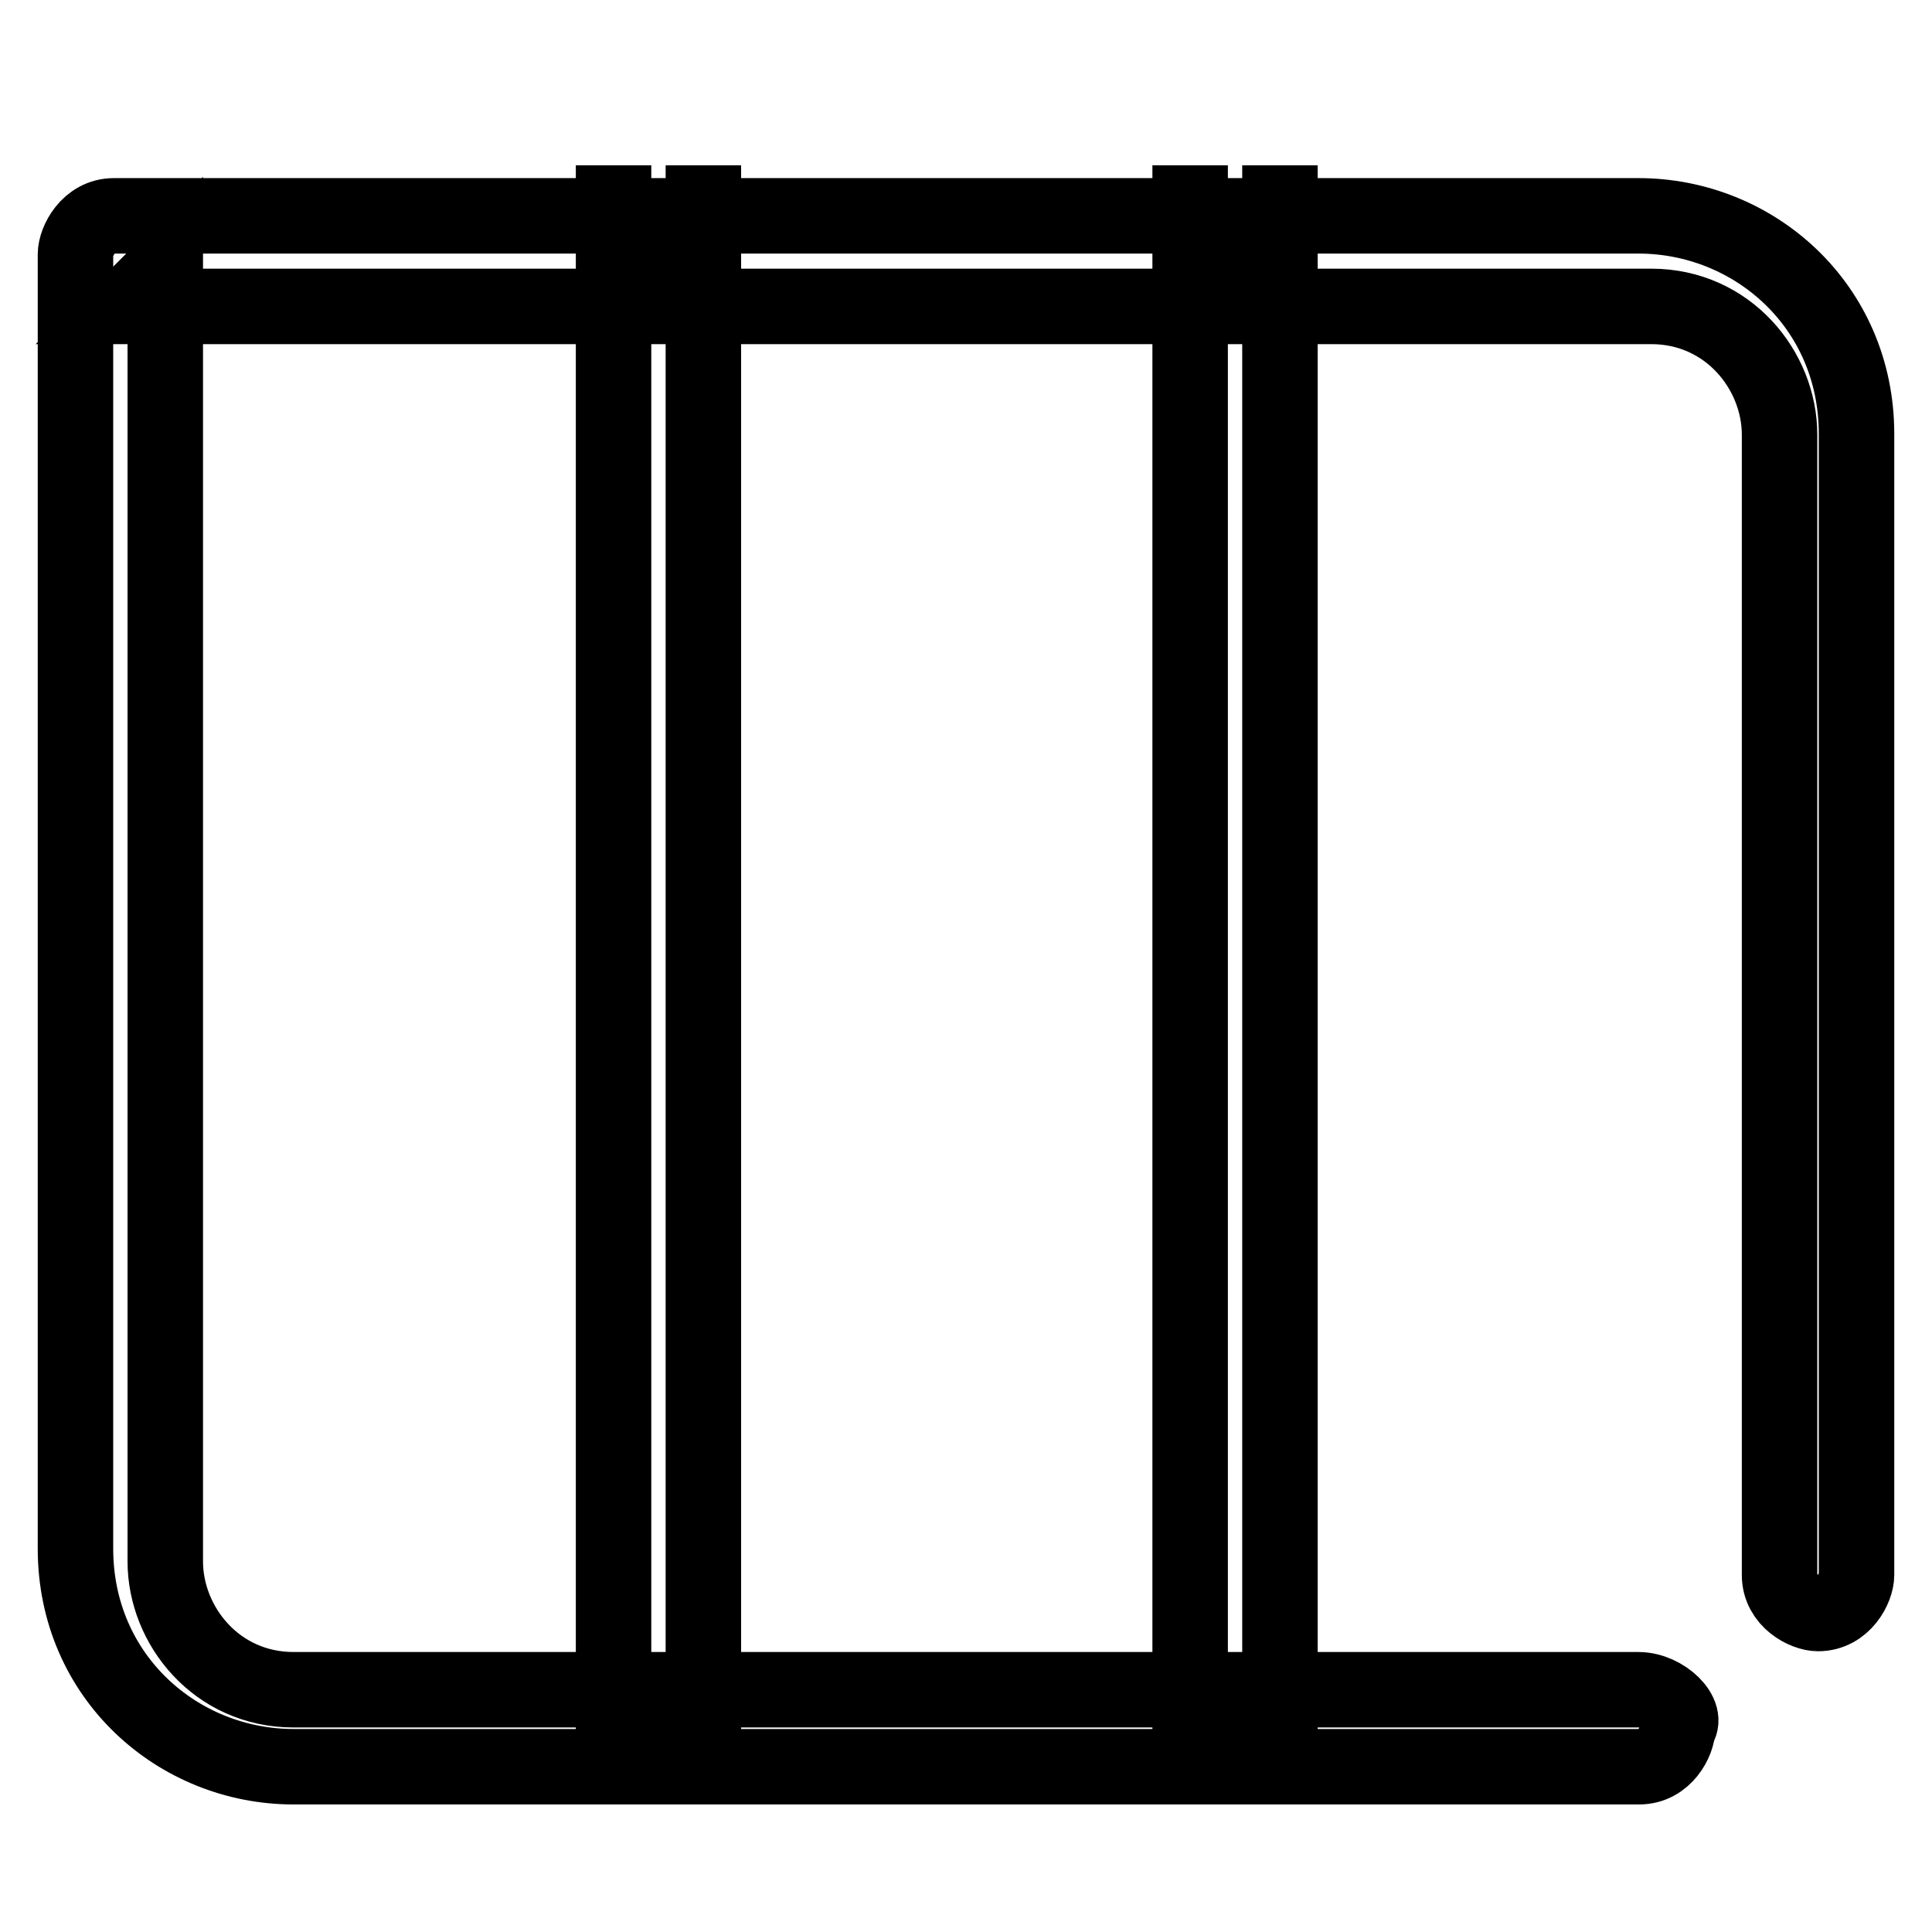
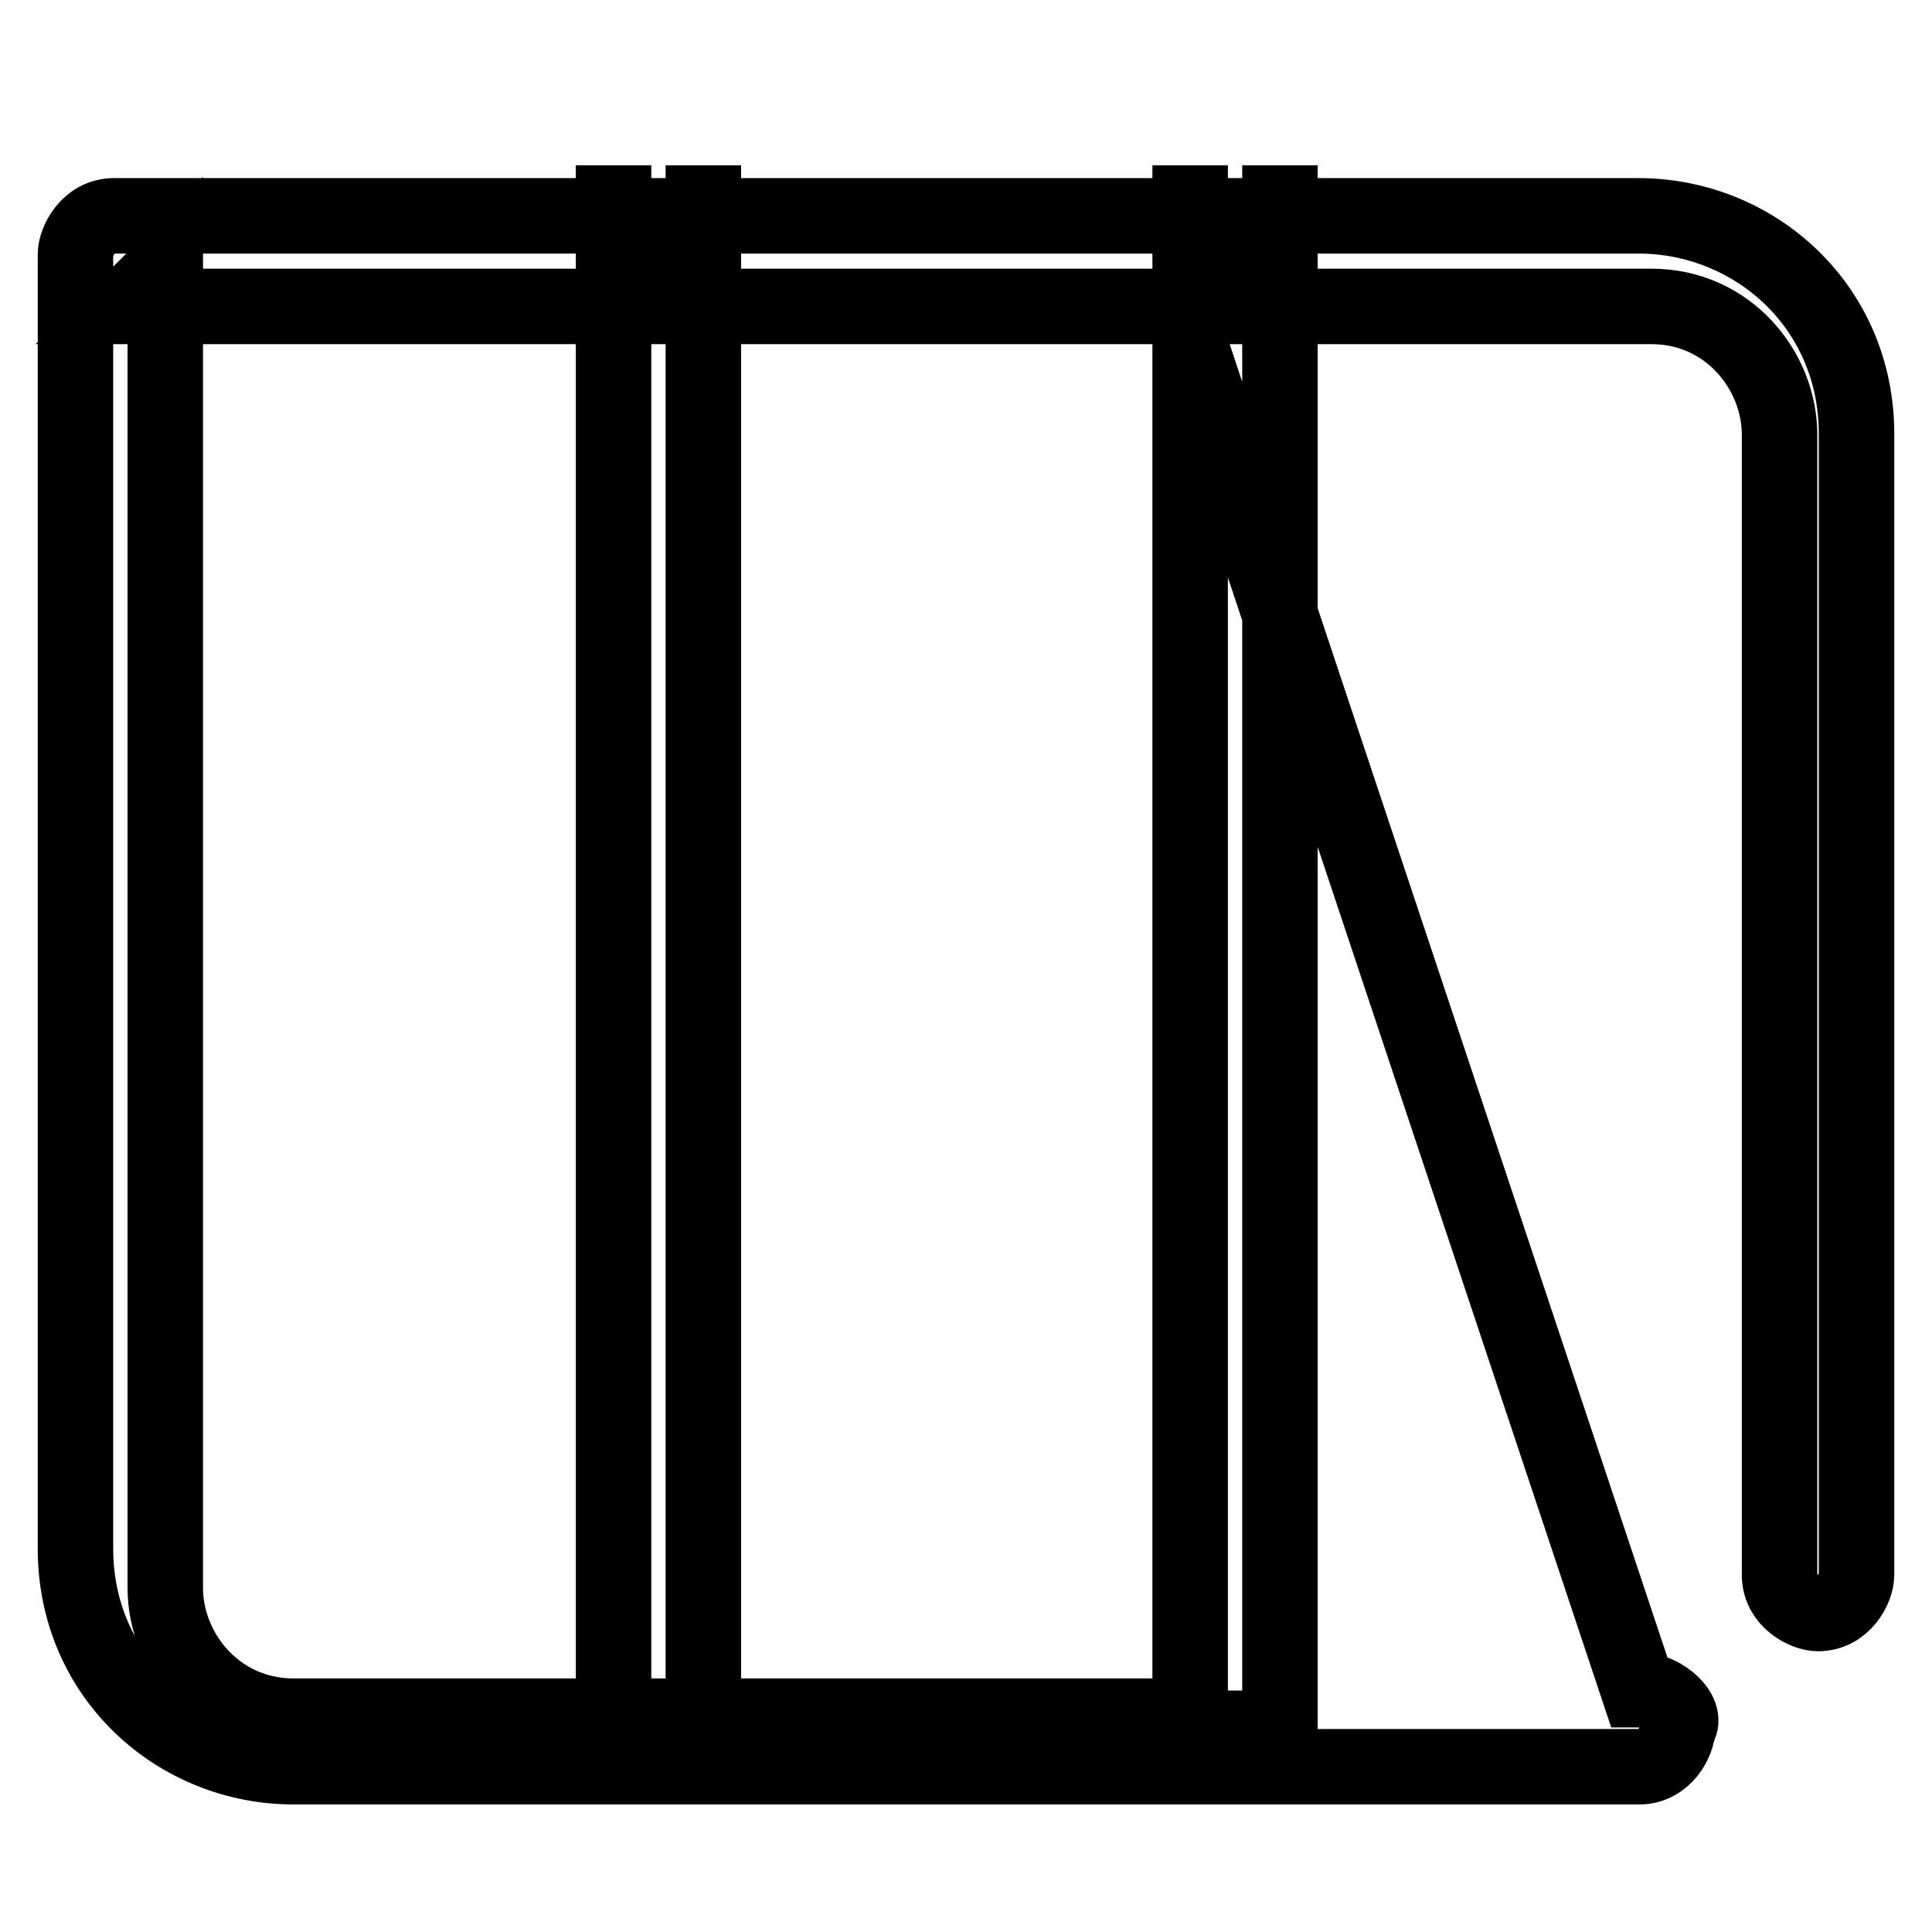
<svg xmlns="http://www.w3.org/2000/svg" version="1.1" x="0px" y="0px" viewBox="0 0 256 256" enable-background="new 0 0 256 256" xml:space="preserve">
  <g>
    <g>
-       <path stroke-width="10" fill-opacity="0" stroke="#000000" d="M157.7,35.5V229h11.9V35.5H157.7L157.7,35.5L157.7,35.5z M81.3,35.5V229h11.9V35.5H81.3L81.3,35.5L81.3,35.5z M93.2,217.1V21.9 M81.3,21.9v195.2 M169.6,217.1V21.9 M157.7,21.9v195.2 M93.2,227.3V45.7 M81.3,45.7v181.7 M169.6,227.3V45.7 M157.7,45.7v181.7 M217.1,223.9H38.9c-10.2,0-17-8.5-17-17V35.5l-5.1,5.1h202c10.2,0,17,8.5,17,17v151.1c0,3.4,3.4,5.1,5.1,5.1c3.4,0,5.1-3.4,5.1-5.1V57.5c0-17-13.6-28.9-28.9-28.9h-202c-3.4,0-5.1,3.4-5.1,5.1v171.5c0,17,13.6,28.9,28.9,28.9h178.3c3.4,0,5.1-3.4,5.1-5.1C223.9,227.3,220.5,223.9,217.1,223.9L217.1,223.9L217.1,223.9z" />
+       <path stroke-width="10" fill-opacity="0" stroke="#000000" d="M157.7,35.5V229h11.9V35.5H157.7L157.7,35.5L157.7,35.5z M81.3,35.5V229h11.9V35.5H81.3L81.3,35.5L81.3,35.5z M93.2,217.1V21.9 M81.3,21.9v195.2 M169.6,217.1V21.9 M157.7,21.9v195.2 M93.2,227.3V45.7 M81.3,45.7v181.7 M169.6,227.3V45.7 M157.7,45.7v181.7 H38.9c-10.2,0-17-8.5-17-17V35.5l-5.1,5.1h202c10.2,0,17,8.5,17,17v151.1c0,3.4,3.4,5.1,5.1,5.1c3.4,0,5.1-3.4,5.1-5.1V57.5c0-17-13.6-28.9-28.9-28.9h-202c-3.4,0-5.1,3.4-5.1,5.1v171.5c0,17,13.6,28.9,28.9,28.9h178.3c3.4,0,5.1-3.4,5.1-5.1C223.9,227.3,220.5,223.9,217.1,223.9L217.1,223.9L217.1,223.9z" />
    </g>
  </g>
</svg>